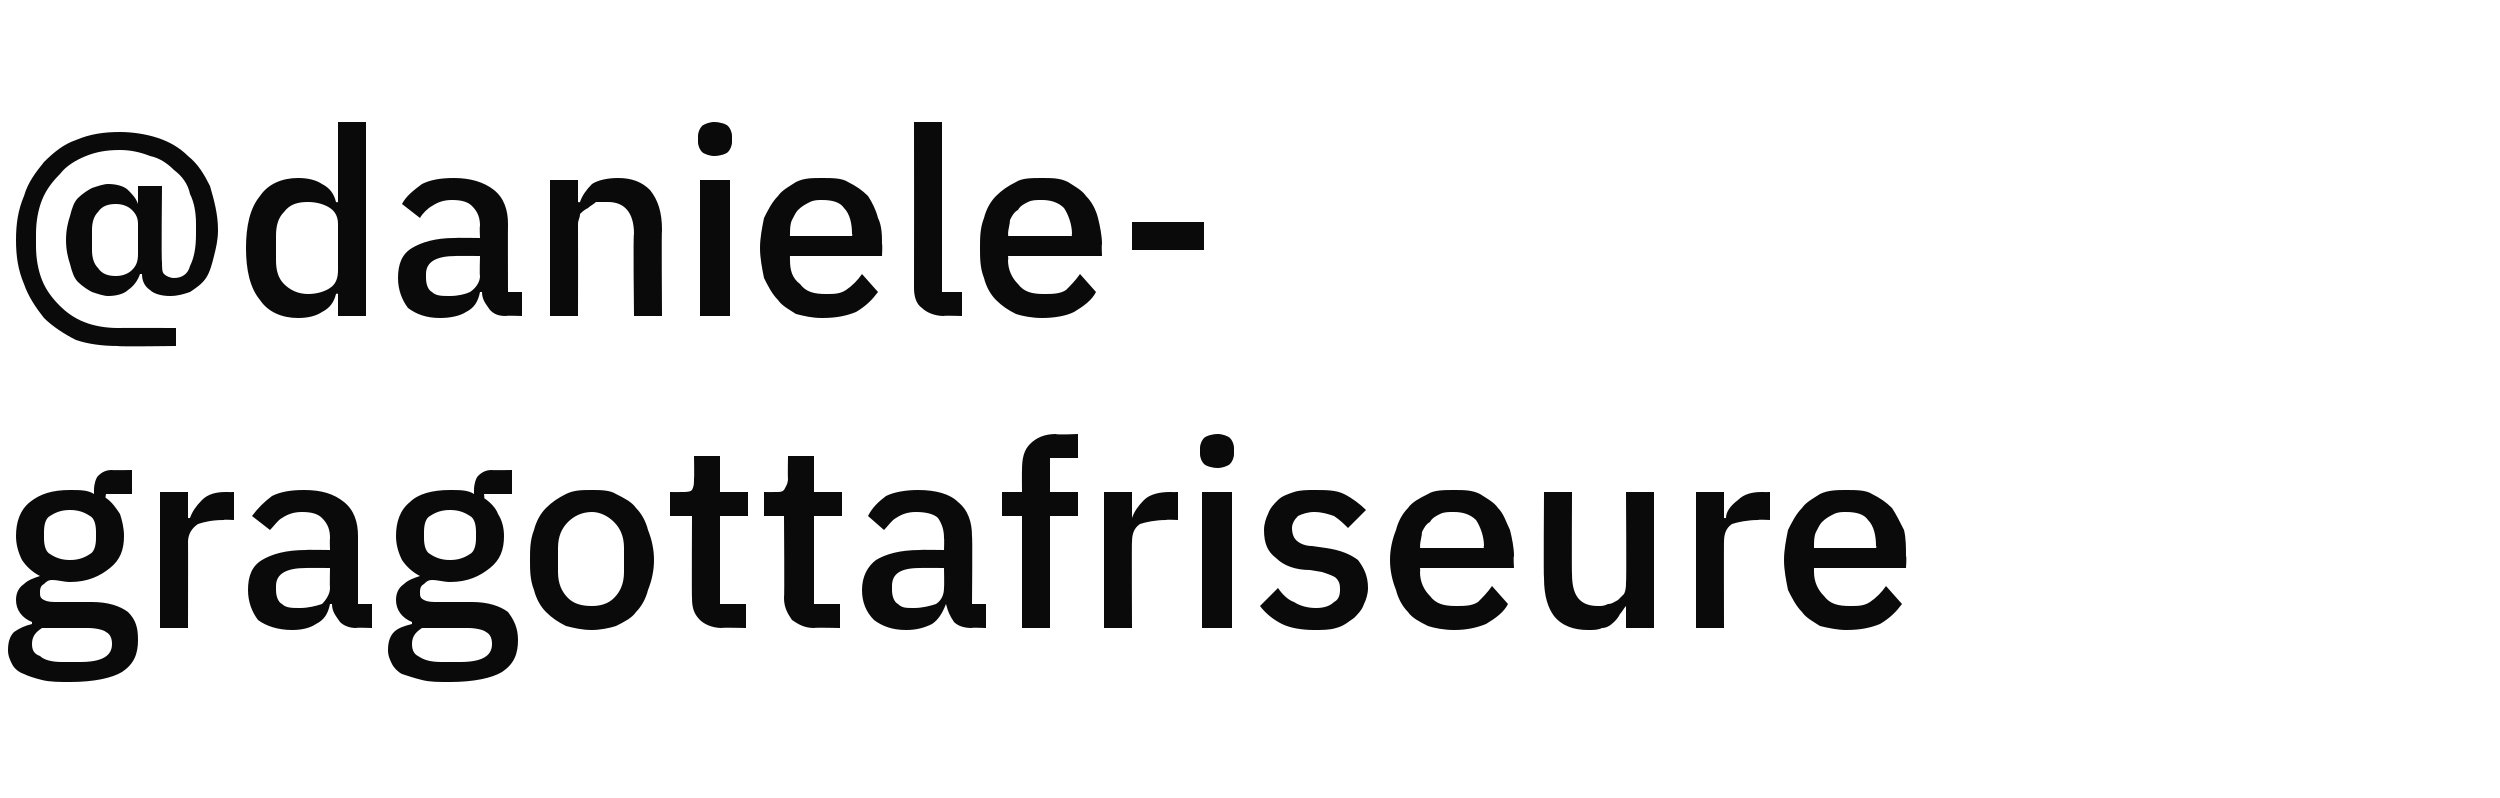
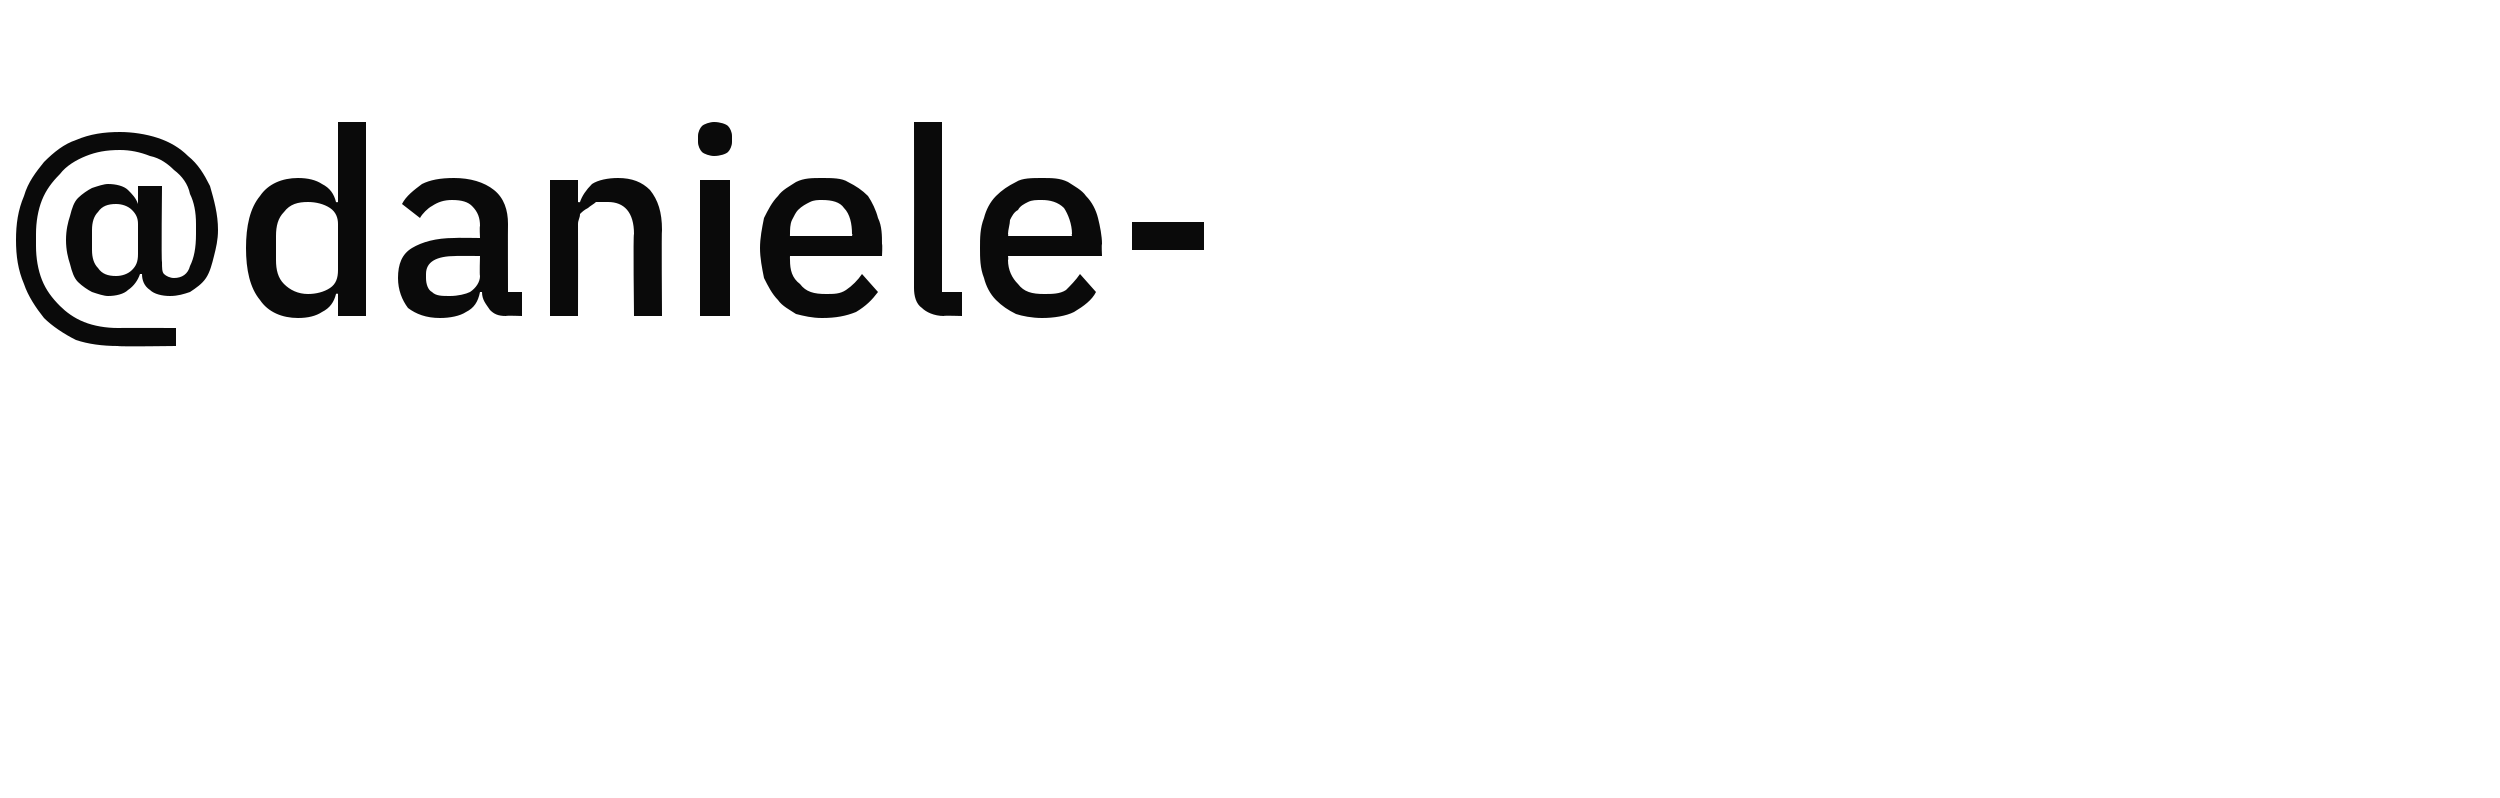
<svg xmlns="http://www.w3.org/2000/svg" version="1.1" width="125px" height="39.9px" viewBox="0 -1 125 39.9" style="top:-1px">
  <desc>@daniele gragottafriseure</desc>
  <defs />
  <g id="Polygon230626">
-     <path d="m6.9 31c0 .7-.2 1.2-.8 1.6c-.5.3-1.4.5-2.6.5c-.5 0-1 0-1.4-.1c-.4-.1-.7-.2-.9-.3c-.3-.1-.5-.3-.6-.5c-.1-.2-.2-.4-.2-.7c0-.4.1-.7.3-.9c.3-.2.5-.3.9-.4c0 0 0-.1 0-.1c-.5-.2-.8-.6-.8-1.1c0-.3.1-.6.4-.8c.2-.2.5-.3.8-.4c0 0 0 0 0 0c-.4-.2-.7-.5-.9-.8c-.2-.4-.3-.8-.3-1.2c0-.7.2-1.3.7-1.7c.5-.4 1.1-.6 2-.6c.5 0 .9 0 1.2.2c0 0 0-.2 0-.2c0-.3.1-.6.2-.7c.2-.2.4-.3.7-.3c-.01.02 1 0 1 0l0 1.2l-1.3 0c0 0-.05.23 0 .2c.3.2.5.5.7.8c.1.3.2.7.2 1.1c0 .7-.2 1.2-.7 1.6c-.5.4-1.1.7-2 .7c-.3 0-.6-.1-.9-.1c-.2 0-.3.1-.4.2c-.2.1-.2.3-.2.4c0 .2 0 .3.2.4c.2.1.4.1.7.1c0 0 1.7 0 1.7 0c.8 0 1.4.2 1.8.5c.4.4.5.8.5 1.4zm-2.9 1.1c1.1 0 1.6-.3 1.6-.9c0-.3-.1-.5-.3-.6c-.1-.1-.5-.2-.9-.2c0 0-2.3 0-2.3 0c-.3.2-.5.4-.5.8c0 .3.1.5.4.6c.2.2.6.3 1.1.3c-.02 0 .9 0 .9 0c0 0-.03 0 0 0zm-.5-5.1c.4 0 .7-.1 1-.3c.2-.1.3-.4.3-.8c0 0 0-.3 0-.3c0-.4-.1-.7-.3-.8c-.3-.2-.6-.3-1-.3c-.4 0-.7.1-1 .3c-.2.1-.3.4-.3.8c0 0 0 .3 0 .3c0 .4.1.7.3.8c.3.2.6.3 1 .3zm4.5 3.4l0-6.8l1.4 0l0 1.3c0 0 .08.01.1 0c.1-.3.3-.6.6-.9c.3-.3.7-.4 1.2-.4c.04.01.4 0 .4 0l0 1.4c0 0-.55-.03-.5 0c-.6 0-1 .1-1.3.2c-.3.2-.5.5-.5.9c.01-.05 0 4.3 0 4.3l-1.4 0zm9.8 0c-.3 0-.6-.1-.8-.3c-.2-.3-.4-.5-.4-.9c0 0-.1 0-.1 0c-.1.5-.3.8-.7 1c-.3.2-.7.3-1.2.3c-.7 0-1.3-.2-1.7-.5c-.3-.4-.5-.9-.5-1.5c0-.7.2-1.2.7-1.5c.5-.3 1.2-.5 2.2-.5c-.04-.02 1.2 0 1.2 0c0 0-.02-.59 0-.6c0-.4-.1-.7-.4-1c-.2-.2-.5-.3-1-.3c-.4 0-.7.1-1 .3c-.2.1-.4.4-.6.6c0 0-.9-.7-.9-.7c.3-.4.6-.7 1-1c.4-.2.9-.3 1.6-.3c.9 0 1.5.2 2 .6c.5.4.7 1 .7 1.7c0 .02 0 3.4 0 3.4l.7 0l0 1.2c0 0-.78-.03-.8 0zm-2.8-1c.4 0 .8-.1 1.1-.2c.2-.2.4-.5.4-.8c-.02-.03 0-1 0-1c0 0-1.21-.01-1.2 0c-1 0-1.5.3-1.5.9c0 0 0 .2 0 .2c0 .3.1.6.3.7c.2.2.5.2.9.2zm10.9 1.6c0 .7-.2 1.2-.8 1.6c-.5.3-1.4.5-2.6.5c-.6 0-1 0-1.4-.1c-.4-.1-.7-.2-1-.3c-.2-.1-.4-.3-.5-.5c-.1-.2-.2-.4-.2-.7c0-.4.1-.7.3-.9c.2-.2.5-.3.9-.4c0 0 0-.1 0-.1c-.5-.2-.8-.6-.8-1.1c0-.3.1-.6.4-.8c.2-.2.5-.3.8-.4c0 0 0 0 0 0c-.4-.2-.7-.5-.9-.8c-.2-.4-.3-.8-.3-1.2c0-.7.2-1.3.7-1.7c.4-.4 1.1-.6 2-.6c.5 0 .9 0 1.2.2c0 0 0-.2 0-.2c0-.3.1-.6.2-.7c.2-.2.4-.3.7-.3c-.02.02 1 0 1 0l0 1.2l-1.4 0c0 0 .04.23 0 .2c.3.2.6.5.7.8c.2.3.3.7.3 1.1c0 .7-.2 1.2-.7 1.6c-.5.4-1.1.7-2 .7c-.3 0-.6-.1-.9-.1c-.2 0-.3.1-.4.2c-.2.1-.2.3-.2.4c0 .2 0 .3.2.4c.2.1.4.1.7.1c0 0 1.7 0 1.7 0c.8 0 1.4.2 1.8.5c.3.4.5.8.5 1.4zm-2.9 1.1c1.1 0 1.6-.3 1.6-.9c0-.3-.1-.5-.3-.6c-.1-.1-.5-.2-.9-.2c0 0-2.3 0-2.3 0c-.3.2-.5.4-.5.8c0 .3.1.5.3.6c.3.2.6.3 1.2.3c-.03 0 .9 0 .9 0c0 0-.04 0 0 0zm-.5-5.1c.4 0 .7-.1 1-.3c.2-.1.3-.4.3-.8c0 0 0-.3 0-.3c0-.4-.1-.7-.3-.8c-.3-.2-.6-.3-1-.3c-.4 0-.7.1-1 .3c-.2.1-.3.4-.3.8c0 0 0 .3 0 .3c0 .4.1.7.3.8c.3.2.6.3 1 .3zm7.1 3.5c-.5 0-.9-.1-1.3-.2c-.4-.2-.7-.4-1-.7c-.3-.3-.5-.7-.6-1.1c-.2-.5-.2-1-.2-1.5c0-.5 0-1 .2-1.5c.1-.4.3-.8.6-1.1c.3-.3.6-.5 1-.7c.4-.2.8-.2 1.3-.2c.4 0 .9 0 1.2.2c.4.2.8.4 1 .7c.3.3.5.7.6 1.1c.2.5.3 1 .3 1.5c0 .5-.1 1-.3 1.5c-.1.4-.3.8-.6 1.1c-.2.3-.6.5-1 .7c-.3.1-.8.2-1.2.2zm0-1.2c.4 0 .8-.1 1.1-.4c.3-.3.5-.7.5-1.3c0 0 0-1.2 0-1.2c0-.6-.2-1-.5-1.3c-.3-.3-.7-.5-1.1-.5c-.5 0-.9.2-1.2.5c-.3.3-.5.7-.5 1.3c0 0 0 1.2 0 1.2c0 .6.2 1 .5 1.3c.3.3.7.4 1.2.4zm6.5 1.1c-.5 0-.9-.2-1.1-.4c-.3-.3-.4-.6-.4-1.1c-.02 0 0-4.1 0-4.1l-1.1 0l0-1.2c0 0 .6.01.6 0c.2 0 .4 0 .5-.1c.1-.2.1-.3.1-.6c.02.05 0-1.1 0-1.1l1.3 0l0 1.8l1.4 0l0 1.2l-1.4 0l0 4.4l1.3 0l0 1.2c0 0-1.23-.03-1.2 0zm4.6 0c-.5 0-.8-.2-1.1-.4c-.2-.3-.4-.6-.4-1.1c.03 0 0-4.1 0-4.1l-1 0l0-1.2c0 0 .55.01.6 0c.2 0 .3 0 .4-.1c.1-.2.2-.3.2-.6c-.02.05 0-1.1 0-1.1l1.3 0l0 1.8l1.4 0l0 1.2l-1.4 0l0 4.4l1.3 0l0 1.2c0 0-1.27-.03-1.3 0zm7.9 0c-.4 0-.7-.1-.9-.3c-.2-.3-.3-.5-.4-.9c0 0 0 0 0 0c-.2.5-.4.8-.7 1c-.4.2-.8.3-1.3.3c-.7 0-1.2-.2-1.6-.5c-.4-.4-.6-.9-.6-1.5c0-.7.3-1.2.7-1.5c.5-.3 1.2-.5 2.2-.5c-.01-.02 1.2 0 1.2 0c0 0 .02-.59 0-.6c0-.4-.1-.7-.3-1c-.2-.2-.6-.3-1.1-.3c-.4 0-.7.1-1 .3c-.2.1-.4.4-.6.6c0 0-.8-.7-.8-.7c.2-.4.5-.7.9-1c.4-.2 1-.3 1.6-.3c.9 0 1.6.2 2 .6c.5.4.7 1 .7 1.7c.03.02 0 3.4 0 3.4l.7 0l0 1.2c0 0-.75-.03-.7 0zm-2.9-1c.4 0 .8-.1 1.1-.2c.3-.2.4-.5.4-.8c.02-.03 0-1 0-1c0 0-1.18-.01-1.2 0c-1 0-1.4.3-1.4.9c0 0 0 .2 0 .2c0 .3.1.6.3.7c.2.2.4.2.8.2zm5.4-4.6l-1 0l0-1.2l1 0c0 0-.01-1.11 0-1.1c0-.6.1-1 .4-1.3c.3-.3.7-.5 1.3-.5c.01.05 1.1 0 1.1 0l0 1.2l-1.4 0l0 1.7l1.4 0l0 1.2l-1.4 0l0 5.6l-1.4 0l0-5.6zm4.1 5.6l0-6.8l1.4 0l0 1.3c0 0 .04.01 0 0c.1-.3.3-.6.6-.9c.3-.3.8-.4 1.3-.4c0 .01.4 0 .4 0l0 1.4c0 0-.58-.03-.6 0c-.5 0-1 .1-1.3.2c-.3.2-.4.5-.4.9c-.02-.05 0 4.3 0 4.3l-1.4 0zm5.7-8c-.3 0-.6-.1-.7-.2c-.1-.1-.2-.3-.2-.5c0 0 0-.3 0-.3c0-.2.1-.4.2-.5c.1-.1.4-.2.7-.2c.2 0 .5.1.6.2c.1.1.2.3.2.5c0 0 0 .3 0 .3c0 .2-.1.4-.2.5c-.1.1-.4.2-.6.2zm-.8 1.2l1.5 0l0 6.8l-1.5 0l0-6.8zm5.6 6.9c-.6 0-1.2-.1-1.6-.3c-.4-.2-.8-.5-1.1-.9c0 0 .9-.9.9-.9c.2.3.5.6.8.7c.3.2.7.3 1.1.3c.4 0 .7-.1.9-.3c.2-.1.3-.3.3-.6c0-.2 0-.4-.2-.6c-.1-.1-.4-.2-.7-.3c0 0-.6-.1-.6-.1c-.7 0-1.3-.2-1.7-.6c-.4-.3-.6-.7-.6-1.4c0-.3.1-.6.2-.8c.1-.3.3-.5.5-.7c.2-.2.5-.3.8-.4c.3-.1.7-.1 1-.1c.6 0 1.1 0 1.5.2c.4.2.8.5 1.1.8c0 0-.9.9-.9.9c-.2-.2-.4-.4-.7-.6c-.3-.1-.6-.2-1-.2c-.3 0-.6.1-.8.2c-.2.2-.3.4-.3.6c0 .3.1.5.2.6c.2.2.5.3.8.3c0 0 .7.1.7.1c.7.1 1.2.3 1.6.6c.3.4.5.8.5 1.4c0 .3-.1.6-.2.8c-.1.3-.3.5-.5.7c-.3.2-.5.4-.9.5c-.3.1-.7.1-1.1.1zm7 0c-.5 0-1-.1-1.3-.2c-.4-.2-.8-.4-1-.7c-.3-.3-.5-.7-.6-1.1c-.2-.5-.3-1-.3-1.5c0-.5.1-1 .3-1.5c.1-.4.3-.8.6-1.1c.2-.3.6-.5 1-.7c.3-.2.8-.2 1.3-.2c.5 0 .9 0 1.3.2c.3.2.7.4.9.7c.3.3.4.7.6 1.1c.1.4.2.9.2 1.3c-.04.02 0 .6 0 .6l-4.7 0c0 0 .02.17 0 .2c0 .5.2.9.5 1.2c.3.4.7.5 1.3.5c.4 0 .8 0 1.1-.2c.2-.2.5-.5.7-.8c0 0 .8.9.8.9c-.2.4-.6.7-1.1 1c-.5.2-1 .3-1.6.3zm0-5.9c-.3 0-.5 0-.7.1c-.2.1-.4.2-.5.4c-.2.1-.3.3-.4.5c0 .2-.1.5-.1.7c.02.03 0 .1 0 .1l3.2 0c0 0-.04-.11 0-.1c0-.5-.2-1-.4-1.3c-.3-.3-.7-.4-1.1-.4zm8.6 4.7c0 0-.02-.05 0 0c-.1.1-.2.3-.3.4c-.1.2-.2.3-.3.4c-.2.2-.4.3-.6.3c-.2.1-.4.1-.7.1c-.7 0-1.3-.2-1.7-.7c-.3-.4-.5-1-.5-1.9c-.03.01 0-4.3 0-4.3l1.4 0c0 0-.02 4.13 0 4.1c0 1.1.4 1.6 1.3 1.6c.2 0 .3 0 .5-.1c.2 0 .3-.1.5-.2c.1-.1.2-.2.3-.3c.1-.2.1-.4.1-.6c.03.03 0-4.5 0-4.5l1.4 0l0 6.8l-1.4 0l0-1.1zm3.5 1.1l0-6.8l1.4 0l0 1.3c0 0 .05.01.1 0c0-.3.2-.6.6-.9c.3-.3.7-.4 1.2-.4c.01.01.4 0 .4 0l0 1.4c0 0-.57-.03-.6 0c-.5 0-1 .1-1.3.2c-.3.2-.4.5-.4.9c-.01-.05 0 4.3 0 4.3l-1.4 0zm7.5.1c-.4 0-.9-.1-1.3-.2c-.3-.2-.7-.4-.9-.7c-.3-.3-.5-.7-.7-1.1c-.1-.5-.2-1-.2-1.5c0-.5.1-1 .2-1.5c.2-.4.4-.8.7-1.1c.2-.3.6-.5.9-.7c.4-.2.9-.2 1.3-.2c.5 0 1 0 1.3.2c.4.2.7.4 1 .7c.2.3.4.7.6 1.1c.1.4.1.9.1 1.3c.04.02 0 .6 0 .6l-4.6 0c0 0 0 .17 0 .2c0 .5.2.9.5 1.2c.3.4.7.5 1.3.5c.4 0 .7 0 1-.2c.3-.2.6-.5.8-.8c0 0 .8.9.8.9c-.3.4-.6.7-1.1 1c-.5.2-1 .3-1.7.3zm0-5.9c-.2 0-.4 0-.6.1c-.2.1-.4.2-.6.4c-.1.1-.2.3-.3.5c-.1.2-.1.5-.1.7c0 .03 0 .1 0 .1l3.1 0c0 0 .05-.11 0-.1c0-.5-.1-1-.4-1.3c-.2-.3-.6-.4-1.1-.4z" stroke="none" fill="#0a0a0a" />
-   </g>
+     </g>
  <g id="Polygon230625">
    <path d="m8.8 16.3c0 0-2.91.04-2.9 0c-.8 0-1.5-.1-2.1-.3c-.6-.3-1.2-.7-1.6-1.1c-.4-.5-.8-1.1-1-1.7c-.3-.7-.4-1.4-.4-2.2c0-.8.1-1.5.4-2.2c.2-.7.6-1.2 1-1.7c.5-.5 1-.9 1.6-1.1c.7-.3 1.4-.4 2.2-.4c.6 0 1.3.1 1.9.3c.6.2 1.1.5 1.5.9c.5.4.8.9 1.1 1.5c.2.7.4 1.4.4 2.2c0 .5-.1.9-.2 1.3c-.1.4-.2.8-.4 1.1c-.2.3-.5.5-.8.7c-.3.1-.6.2-1 .2c-.4 0-.8-.1-1-.3c-.3-.2-.4-.5-.4-.8c0 0-.1 0-.1 0c-.1.3-.3.6-.6.8c-.2.2-.6.3-1 .3c-.2 0-.5-.1-.8-.2c-.2-.1-.5-.3-.7-.5c-.2-.2-.3-.5-.4-.9c-.1-.3-.2-.7-.2-1.2c0-.5.1-.9.2-1.2c.1-.4.2-.7.4-.9c.2-.2.5-.4.7-.5c.3-.1.6-.2.8-.2c.4 0 .8.1 1 .3c.2.2.4.4.5.7c-.04.02 0 0 0 0l0-.9l1.2 0c0 0-.04 3.8 0 3.8c0 .3 0 .5.1.6c.1.1.3.2.5.2c.4 0 .7-.2.8-.6c.2-.4.3-.9.3-1.6c0 0 0-.5 0-.5c0-.6-.1-1.1-.3-1.5c-.1-.5-.4-.9-.8-1.2c-.3-.3-.7-.6-1.2-.7c-.5-.2-1-.3-1.5-.3c-.7 0-1.2.1-1.7.3c-.5.2-1 .5-1.3.9c-.4.4-.7.8-.9 1.3c-.2.5-.3 1.1-.3 1.7c0 0 0 .6 0 .6c0 .6.1 1.2.3 1.7c.2.5.5.9.9 1.3c.3.3.7.6 1.2.8c.5.2 1.1.3 1.7.3c0-.01 2.9 0 2.9 0l0 .9zm-3-3.5c.3 0 .6-.1.8-.3c.2-.2.3-.4.3-.8c0 0 0-1.5 0-1.5c0-.3-.1-.5-.3-.7c-.2-.2-.5-.3-.8-.3c-.4 0-.7.1-.9.4c-.2.2-.3.5-.3.9c0 0 0 1 0 1c0 .4.1.7.3.9c.2.3.5.4.9.4zm11.1.9c0 0-.05-.05-.1 0c-.1.4-.3.7-.7.9c-.3.2-.7.3-1.2.3c-.8 0-1.5-.3-1.9-.9c-.5-.6-.7-1.5-.7-2.6c0-1.1.2-2 .7-2.6c.4-.6 1.1-.9 1.9-.9c.5 0 .9.1 1.2.3c.4.2.6.5.7.9c.05.03.1 0 .1 0l0-4l1.4 0l0 9.7l-1.4 0l0-1.1zm-1.5 0c.4 0 .8-.1 1.1-.3c.3-.2.4-.5.4-.9c0 0 0-2.3 0-2.3c0-.3-.1-.6-.4-.8c-.3-.2-.7-.3-1.1-.3c-.5 0-.9.1-1.2.5c-.3.3-.4.7-.4 1.2c0 0 0 1.2 0 1.2c0 .5.1.9.4 1.2c.3.3.7.5 1.2.5zm9.9 1.1c-.4 0-.6-.1-.8-.3c-.2-.3-.4-.5-.4-.9c0 0-.1 0-.1 0c-.1.5-.3.8-.7 1c-.3.2-.8.3-1.3.3c-.7 0-1.2-.2-1.6-.5c-.3-.4-.5-.9-.5-1.5c0-.7.2-1.2.7-1.5c.5-.3 1.2-.5 2.1-.5c.05-.02 1.3 0 1.3 0c0 0-.03-.59 0-.6c0-.4-.1-.7-.4-1c-.2-.2-.5-.3-1-.3c-.4 0-.7.1-1 .3c-.2.1-.5.4-.6.6c0 0-.9-.7-.9-.7c.2-.4.6-.7 1-1c.4-.2.9-.3 1.6-.3c.8 0 1.5.2 2 .6c.5.4.7 1 .7 1.7c-.01.02 0 3.4 0 3.4l.7 0l0 1.2c0 0-.79-.03-.8 0zm-2.8-1c.4 0 .8-.1 1-.2c.3-.2.5-.5.5-.8c-.03-.03 0-1 0-1c0 0-1.22-.01-1.2 0c-1 0-1.5.3-1.5.9c0 0 0 .2 0 .2c0 .3.1.6.3.7c.2.2.5.2.9.2zm5 1l0-6.8l1.4 0l0 1.1c0 0 .08.03.1 0c.1-.3.3-.6.6-.9c.3-.2.8-.3 1.3-.3c.7 0 1.2.2 1.6.6c.4.5.6 1.1.6 2c-.03-.02 0 4.3 0 4.3l-1.4 0c0 0-.05-4.14 0-4.1c0-1.1-.5-1.6-1.3-1.6c-.2 0-.4 0-.6 0c-.1.1-.3.2-.4.3c-.2.1-.3.2-.4.3c0 .2-.1.3-.1.5c.01.05 0 4.6 0 4.6l-1.4 0zm8.2-8c-.2 0-.5-.1-.6-.2c-.1-.1-.2-.3-.2-.5c0 0 0-.3 0-.3c0-.2.1-.4.2-.5c.1-.1.4-.2.6-.2c.3 0 .6.1.7.2c.1.1.2.3.2.5c0 0 0 .3 0 .3c0 .2-.1.4-.2.5c-.1.1-.4.2-.7.2zm-.7 1.2l1.5 0l0 6.8l-1.5 0l0-6.8zm6.1 6.9c-.5 0-.9-.1-1.3-.2c-.3-.2-.7-.4-.9-.7c-.3-.3-.5-.7-.7-1.1c-.1-.5-.2-1-.2-1.5c0-.5.1-1 .2-1.5c.2-.4.4-.8.7-1.1c.2-.3.6-.5.9-.7c.4-.2.8-.2 1.3-.2c.5 0 1 0 1.3.2c.4.2.7.4 1 .7c.2.3.4.7.5 1.1c.2.4.2.9.2 1.3c.03.02 0 .6 0 .6l-4.6 0c0 0-.01.17 0 .2c0 .5.1.9.5 1.2c.3.4.7.5 1.3.5c.4 0 .7 0 1-.2c.3-.2.6-.5.8-.8c0 0 .8.9.8.9c-.3.4-.6.7-1.1 1c-.5.2-1 .3-1.7.3zm0-5.9c-.2 0-.4 0-.6.1c-.2.1-.4.2-.6.4c-.1.1-.2.3-.3.5c-.1.2-.1.5-.1.7c-.01.03 0 .1 0 .1l3.1 0c0 0 .04-.11 0-.1c0-.5-.1-1-.4-1.3c-.2-.3-.6-.4-1.1-.4zm6.1 5.8c-.5 0-.9-.2-1.1-.4c-.3-.2-.4-.6-.4-1c.01-.03 0-8.3 0-8.3l1.4 0l0 8.5l1 0l0 1.2c0 0-.95-.03-.9 0zm4.9.1c-.5 0-1-.1-1.3-.2c-.4-.2-.7-.4-1-.7c-.3-.3-.5-.7-.6-1.1c-.2-.5-.2-1-.2-1.5c0-.5 0-1 .2-1.5c.1-.4.3-.8.6-1.1c.3-.3.6-.5 1-.7c.3-.2.8-.2 1.3-.2c.5 0 .9 0 1.3.2c.3.2.7.4.9.7c.3.3.5.7.6 1.1c.1.4.2.9.2 1.3c-.03.02 0 .6 0 .6l-4.7 0c0 0 .03.17 0 .2c0 .5.2.9.5 1.2c.3.4.7.5 1.3.5c.4 0 .8 0 1.1-.2c.2-.2.5-.5.7-.8c0 0 .8.9.8.9c-.2.4-.6.7-1.1 1c-.4.2-1 .3-1.6.3zm0-5.9c-.3 0-.5 0-.7.1c-.2.1-.4.2-.5.4c-.2.1-.3.3-.4.5c0 .2-.1.5-.1.7c.03.03 0 .1 0 .1l3.2 0c0 0-.03-.11 0-.1c0-.5-.2-1-.4-1.3c-.3-.3-.7-.4-1.1-.4zm4.5 2.5l0-1.4l3.6 0l0 1.4l-3.6 0z" stroke="none" fill="#0a0a0a" />
  </g>
</svg>